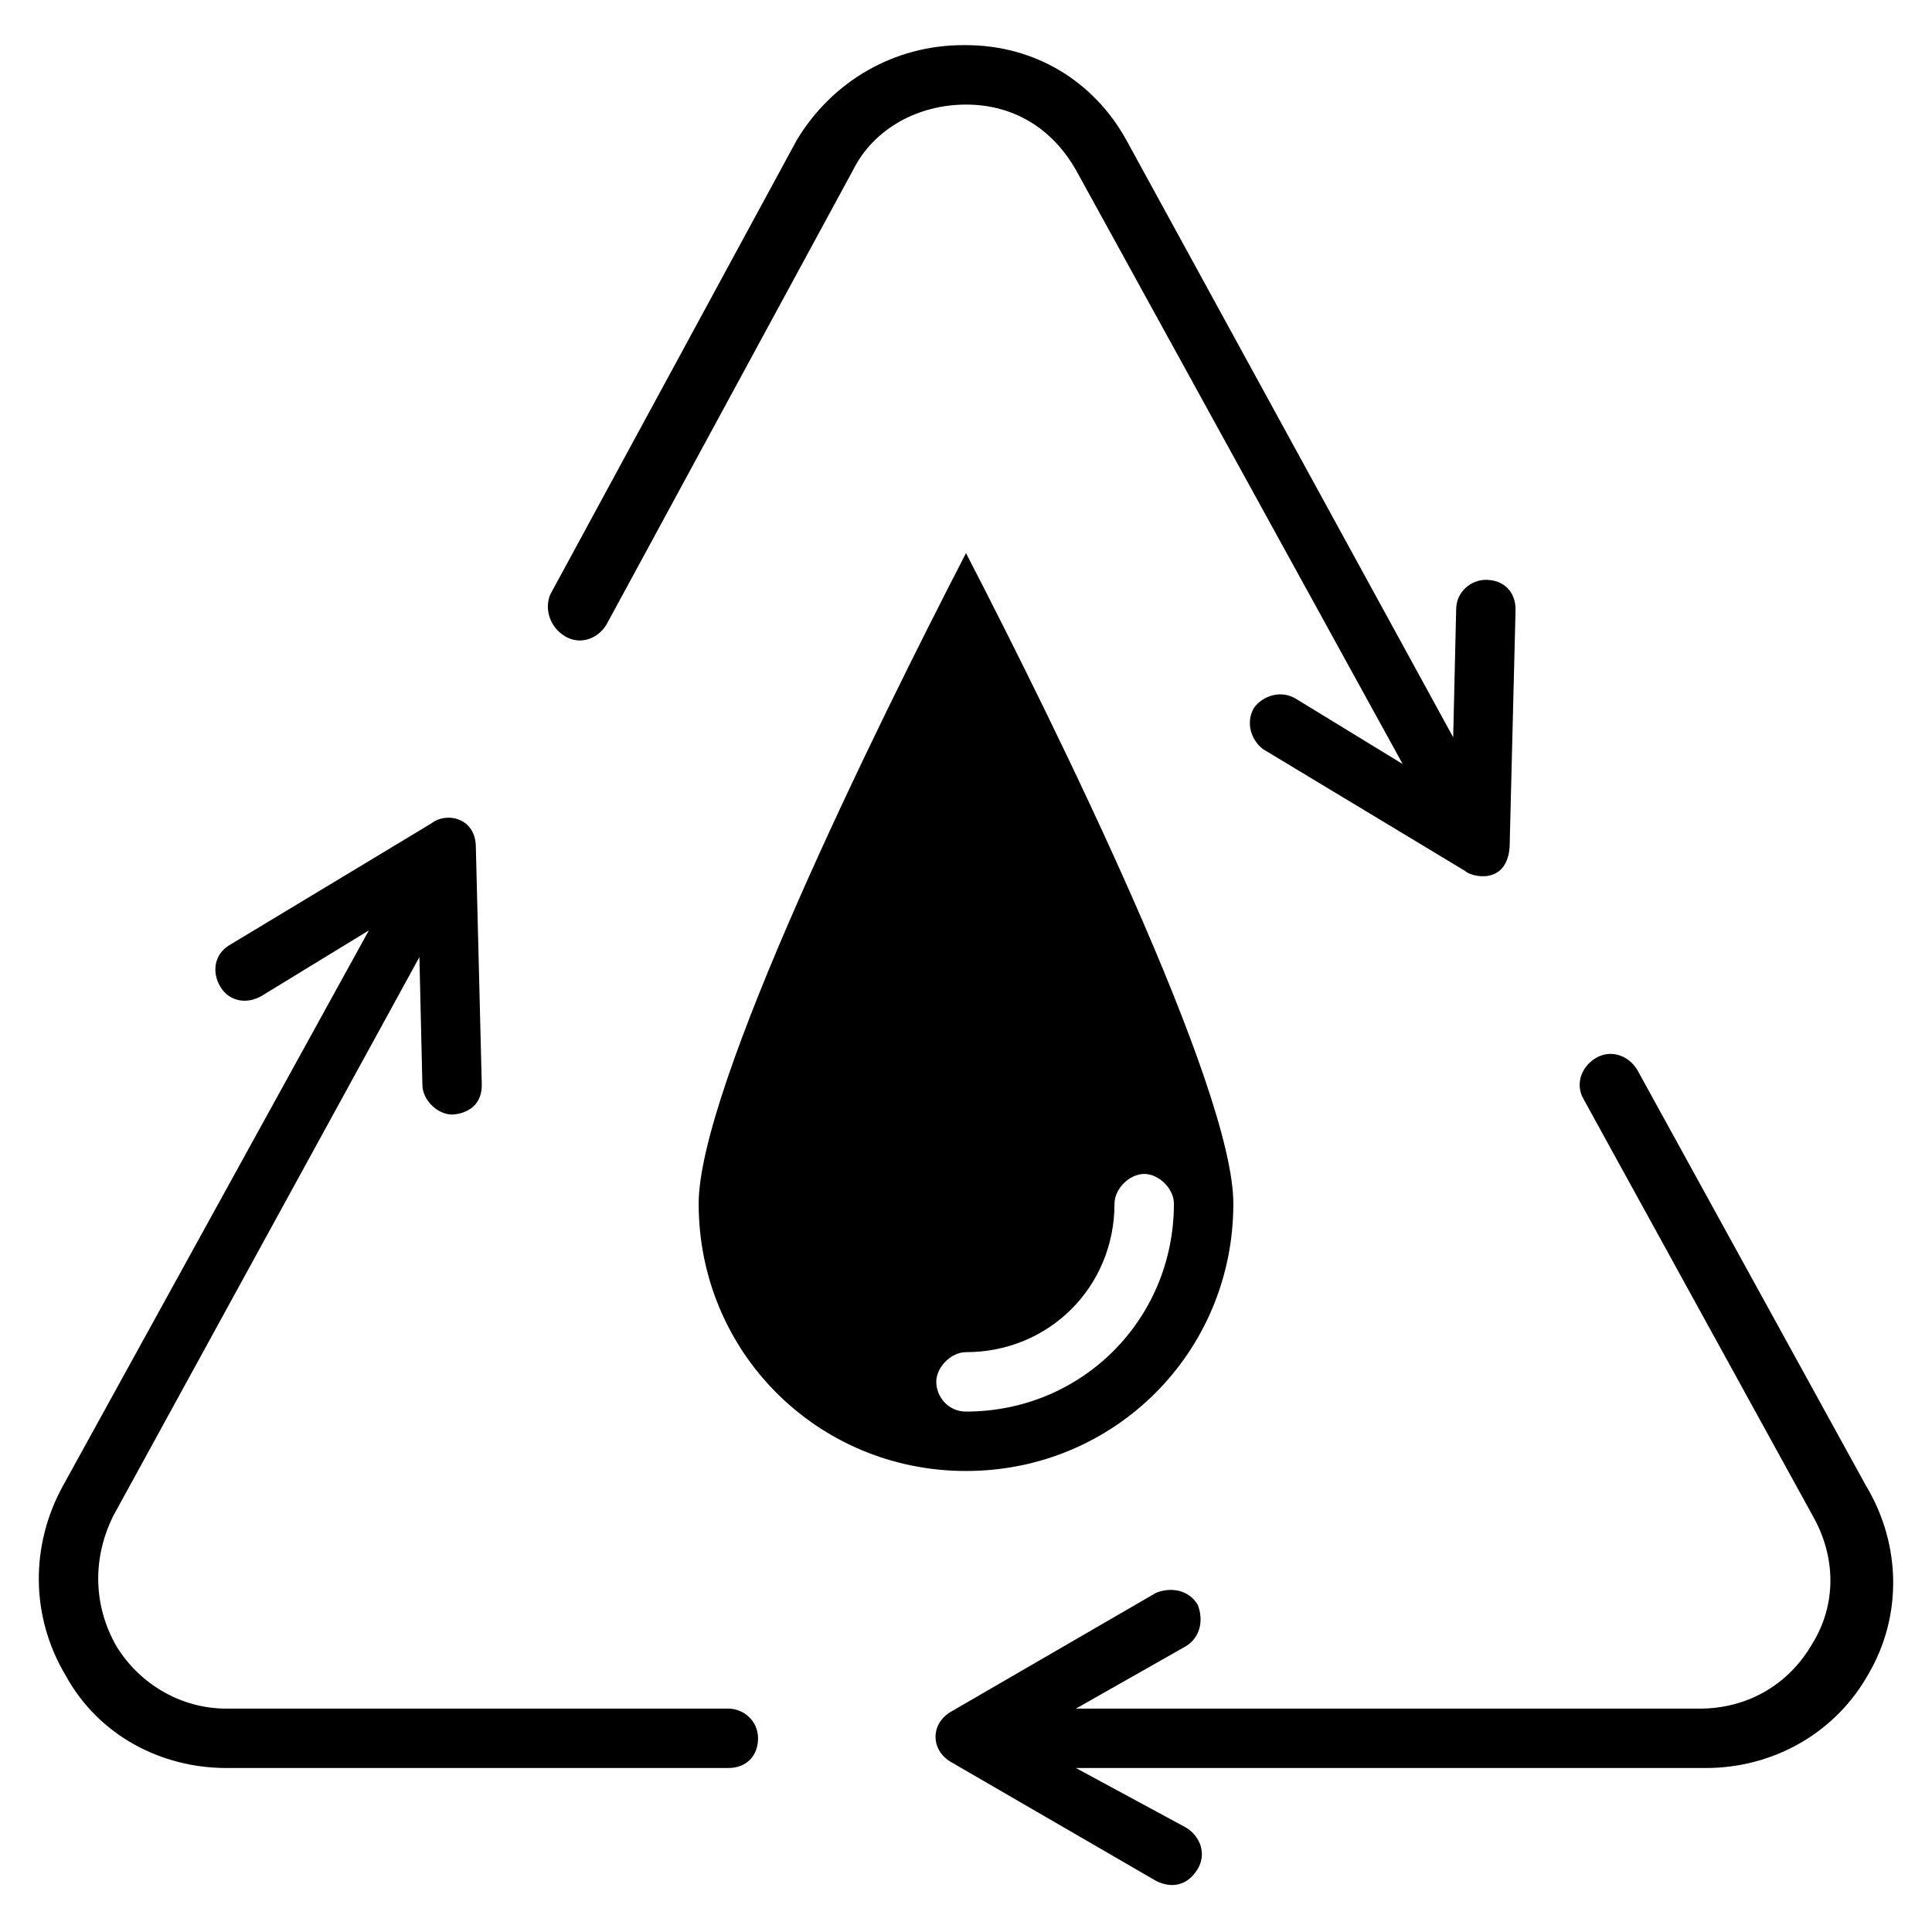
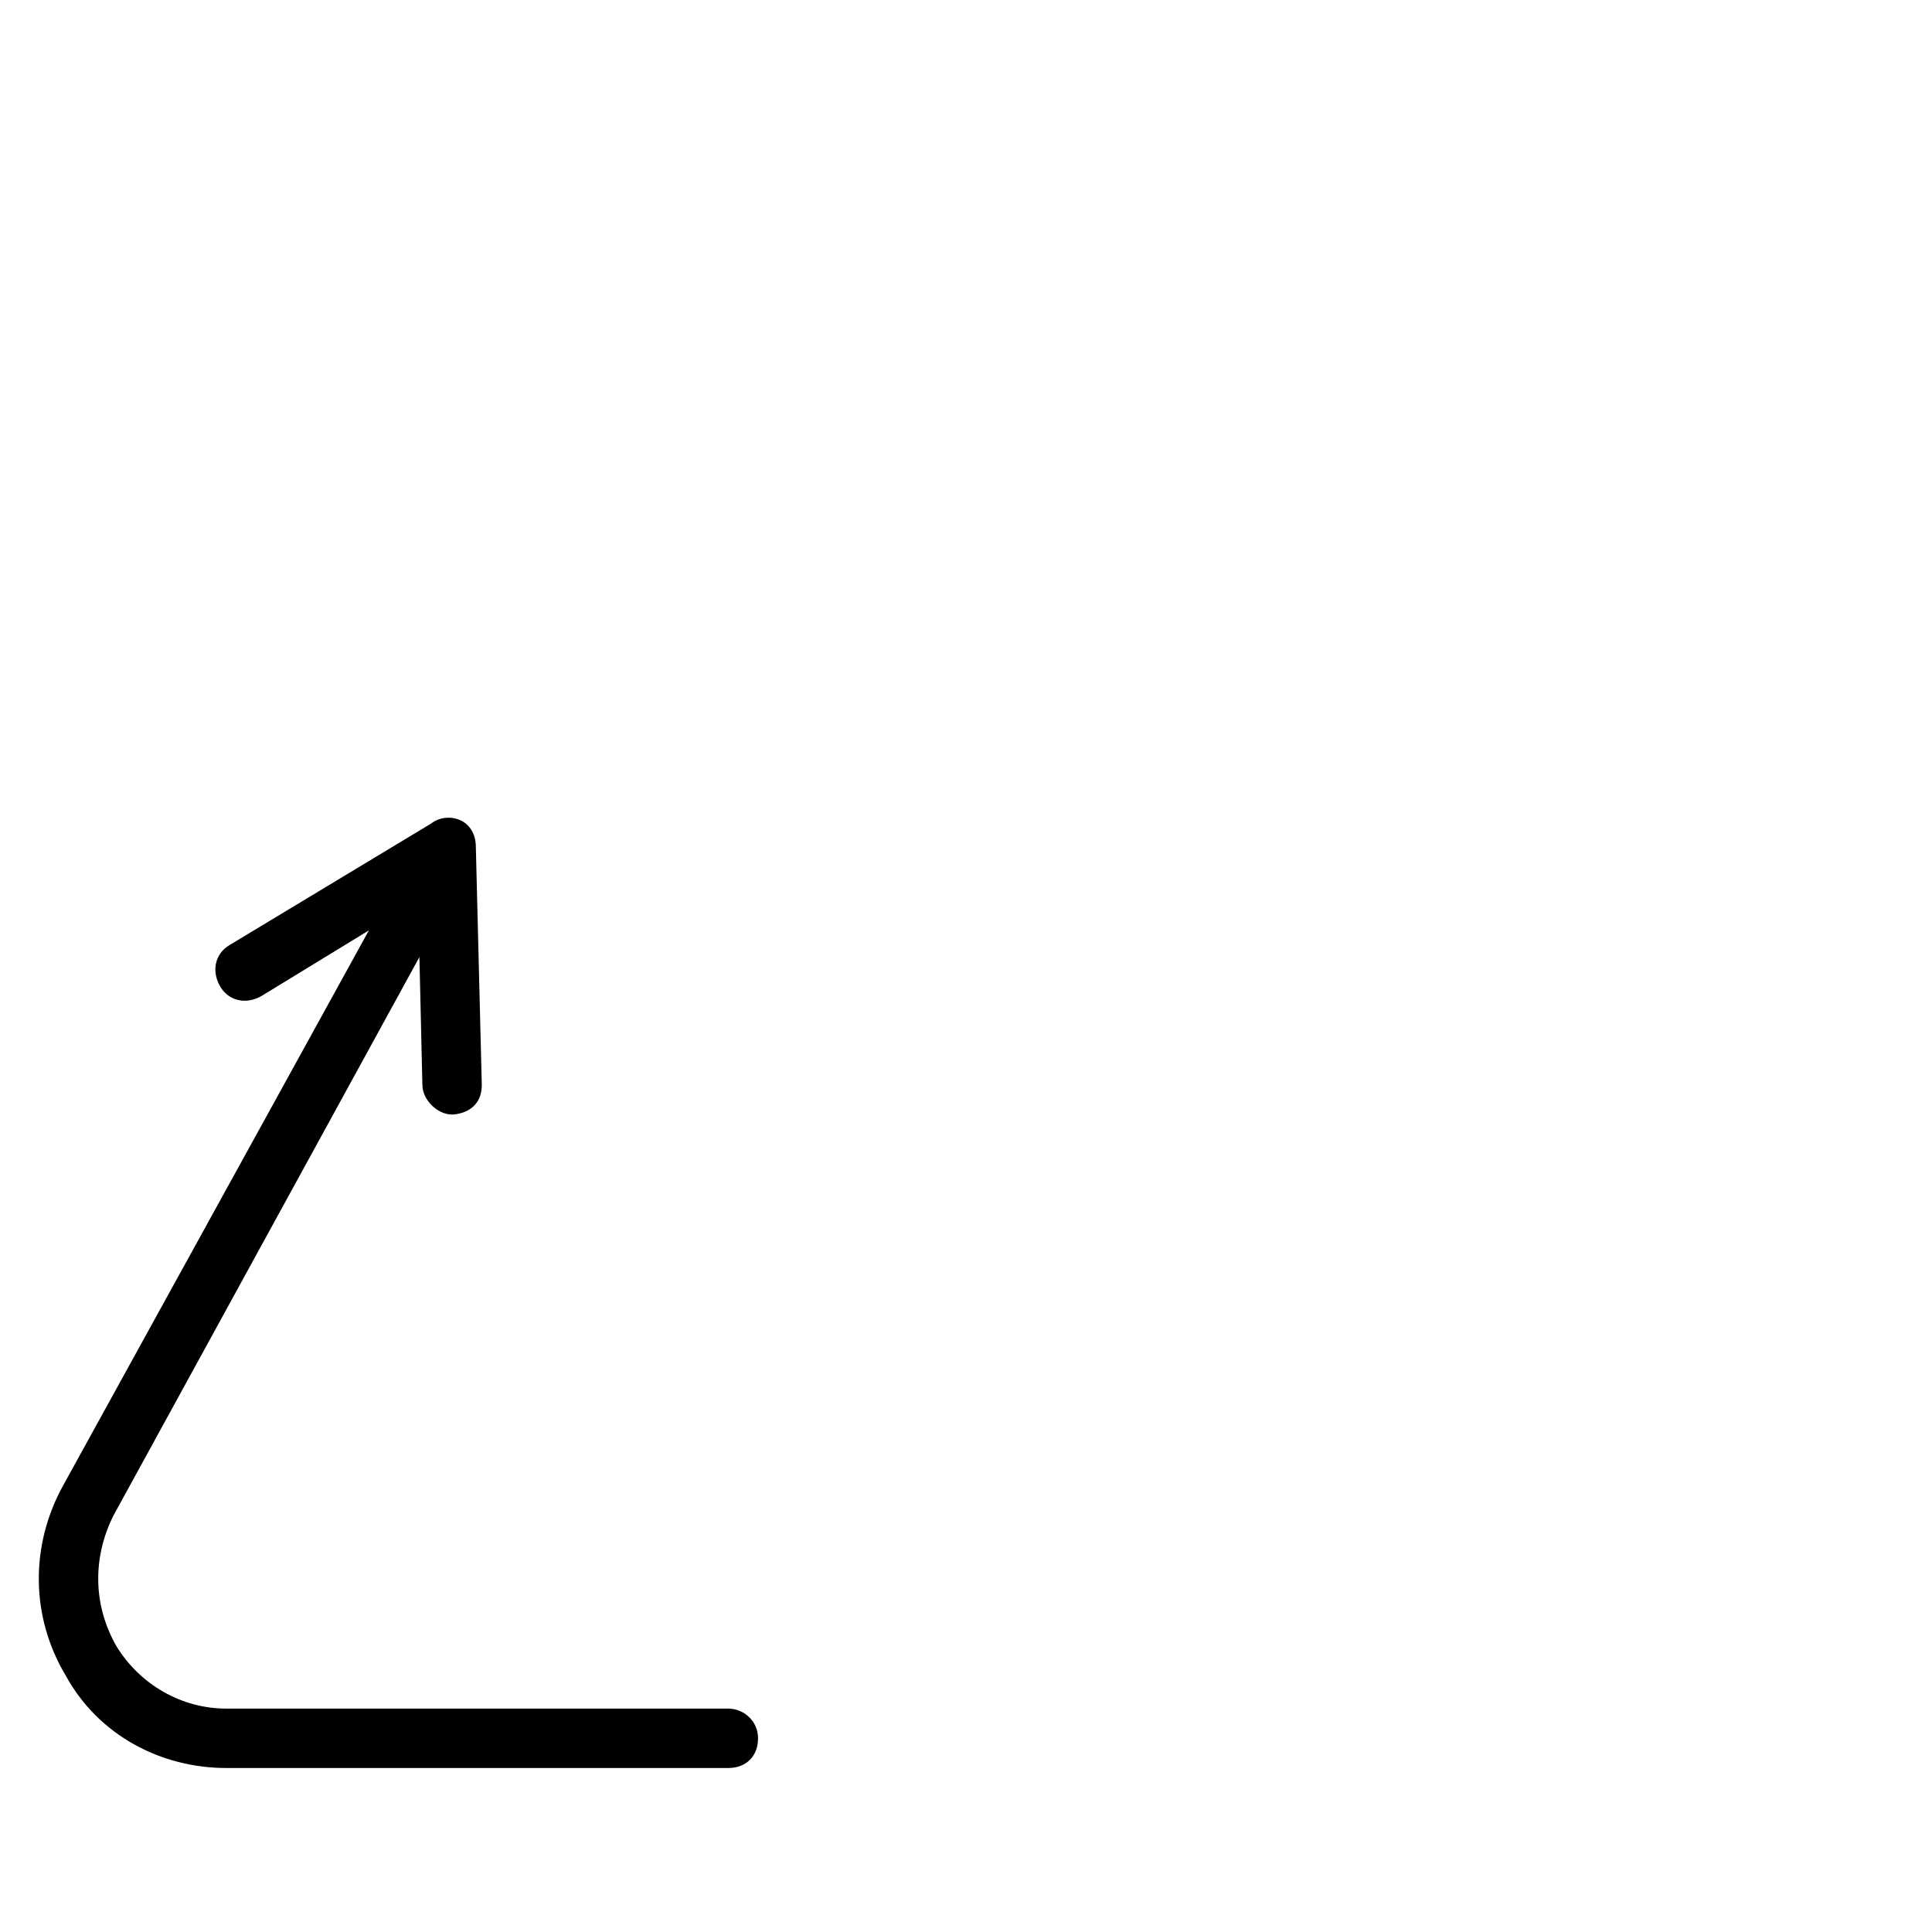
<svg xmlns="http://www.w3.org/2000/svg" fill="#000000" width="800px" height="800px" version="1.1" viewBox="144 144 512 512">
  <g>
-     <path d="m470.85 462.98c0-30.699-46.445-125.16-70.848-172.4-24.402 47.23-70.848 141.7-70.848 172.4 0 39.359 31.488 70.848 70.848 70.848s70.848-31.488 70.848-70.848zm-78.723 47.23c0-3.938 3.938-7.871 7.871-7.871 22.043 0 39.359-17.32 39.359-39.359 0-3.938 3.938-7.871 7.871-7.871 3.938 0 7.871 3.938 7.871 7.871 0 30.699-24.402 55.105-55.105 55.105-4.719-0.004-7.867-3.938-7.867-7.875z" />
    <path d="m337.02 596.8h-133.04c-11.809 0-22.828-6.297-29.125-16.531-6.297-11.02-6.297-23.617-0.789-34.637l81.082-147.99 0.789 33.852c0 3.938 3.938 7.871 7.871 7.871 0 0 7.871 0 7.871-7.871l-1.574-62.977c0-7.871-7.871-9.445-11.809-6.297l-53.531 32.273c-3.938 2.363-4.723 7.086-2.363 11.02 2.363 3.938 7.086 4.723 11.02 2.363l28.34-17.32-81.078 147.2c-8.66 15.742-8.66 34.637 0.789 50.383 8.66 15.742 25.191 24.402 42.508 24.402h133.04c4.723 0 7.871-3.148 7.871-7.871s-3.938-7.871-7.871-7.871z" />
-     <path d="m293.73 312.62c3.938 2.363 8.66 0.789 11.02-3.148l65.336-120.44c5.512-11.02 17.32-17.316 29.918-17.316 12.594 0 22.828 6.297 29.125 17.32l86.594 157.44-28.34-17.324c-3.938-2.363-8.66-0.789-11.02 2.363-2.363 3.938-0.789 8.66 2.363 11.02l53.531 32.273c1.574 1.574 11.02 3.938 11.809-6.297l1.574-62.977c0-4.723-3.148-7.871-7.871-7.871-3.938 0-7.871 3.148-7.871 7.871l-0.789 33.852-86.594-158.23c-8.664-15.742-24.406-25.191-42.512-25.191h-0.789c-18.105 0-34.637 9.445-44.082 25.191l-65.336 120.44c-1.578 3.938-0.004 8.66 3.934 11.02z" />
-     <path d="m638.52 537.76-60.613-110.21c-2.363-3.938-7.086-5.512-11.02-3.148-3.938 2.363-5.512 7.086-3.148 11.02l60.613 110.21c6.297 11.02 6.297 23.617 0 33.852-6.297 11.02-17.32 17.32-29.914 17.32h-165.31l29.125-16.531c3.938-2.363 4.723-7.086 3.148-11.02-2.363-3.938-7.086-4.723-11.02-3.148l-54.316 31.488c-5.512 3.148-5.512 10.234 0 13.383l54.316 31.488c1.574 0.789 7.086 3.148 11.02-3.148 2.363-3.938 0.789-8.66-3.148-11.02l-29.125-15.75h166.89c18.105 0 34.637-9.445 43.297-25.191 8.66-14.957 8.66-33.848-0.789-49.594z" />
  </g>
</svg>